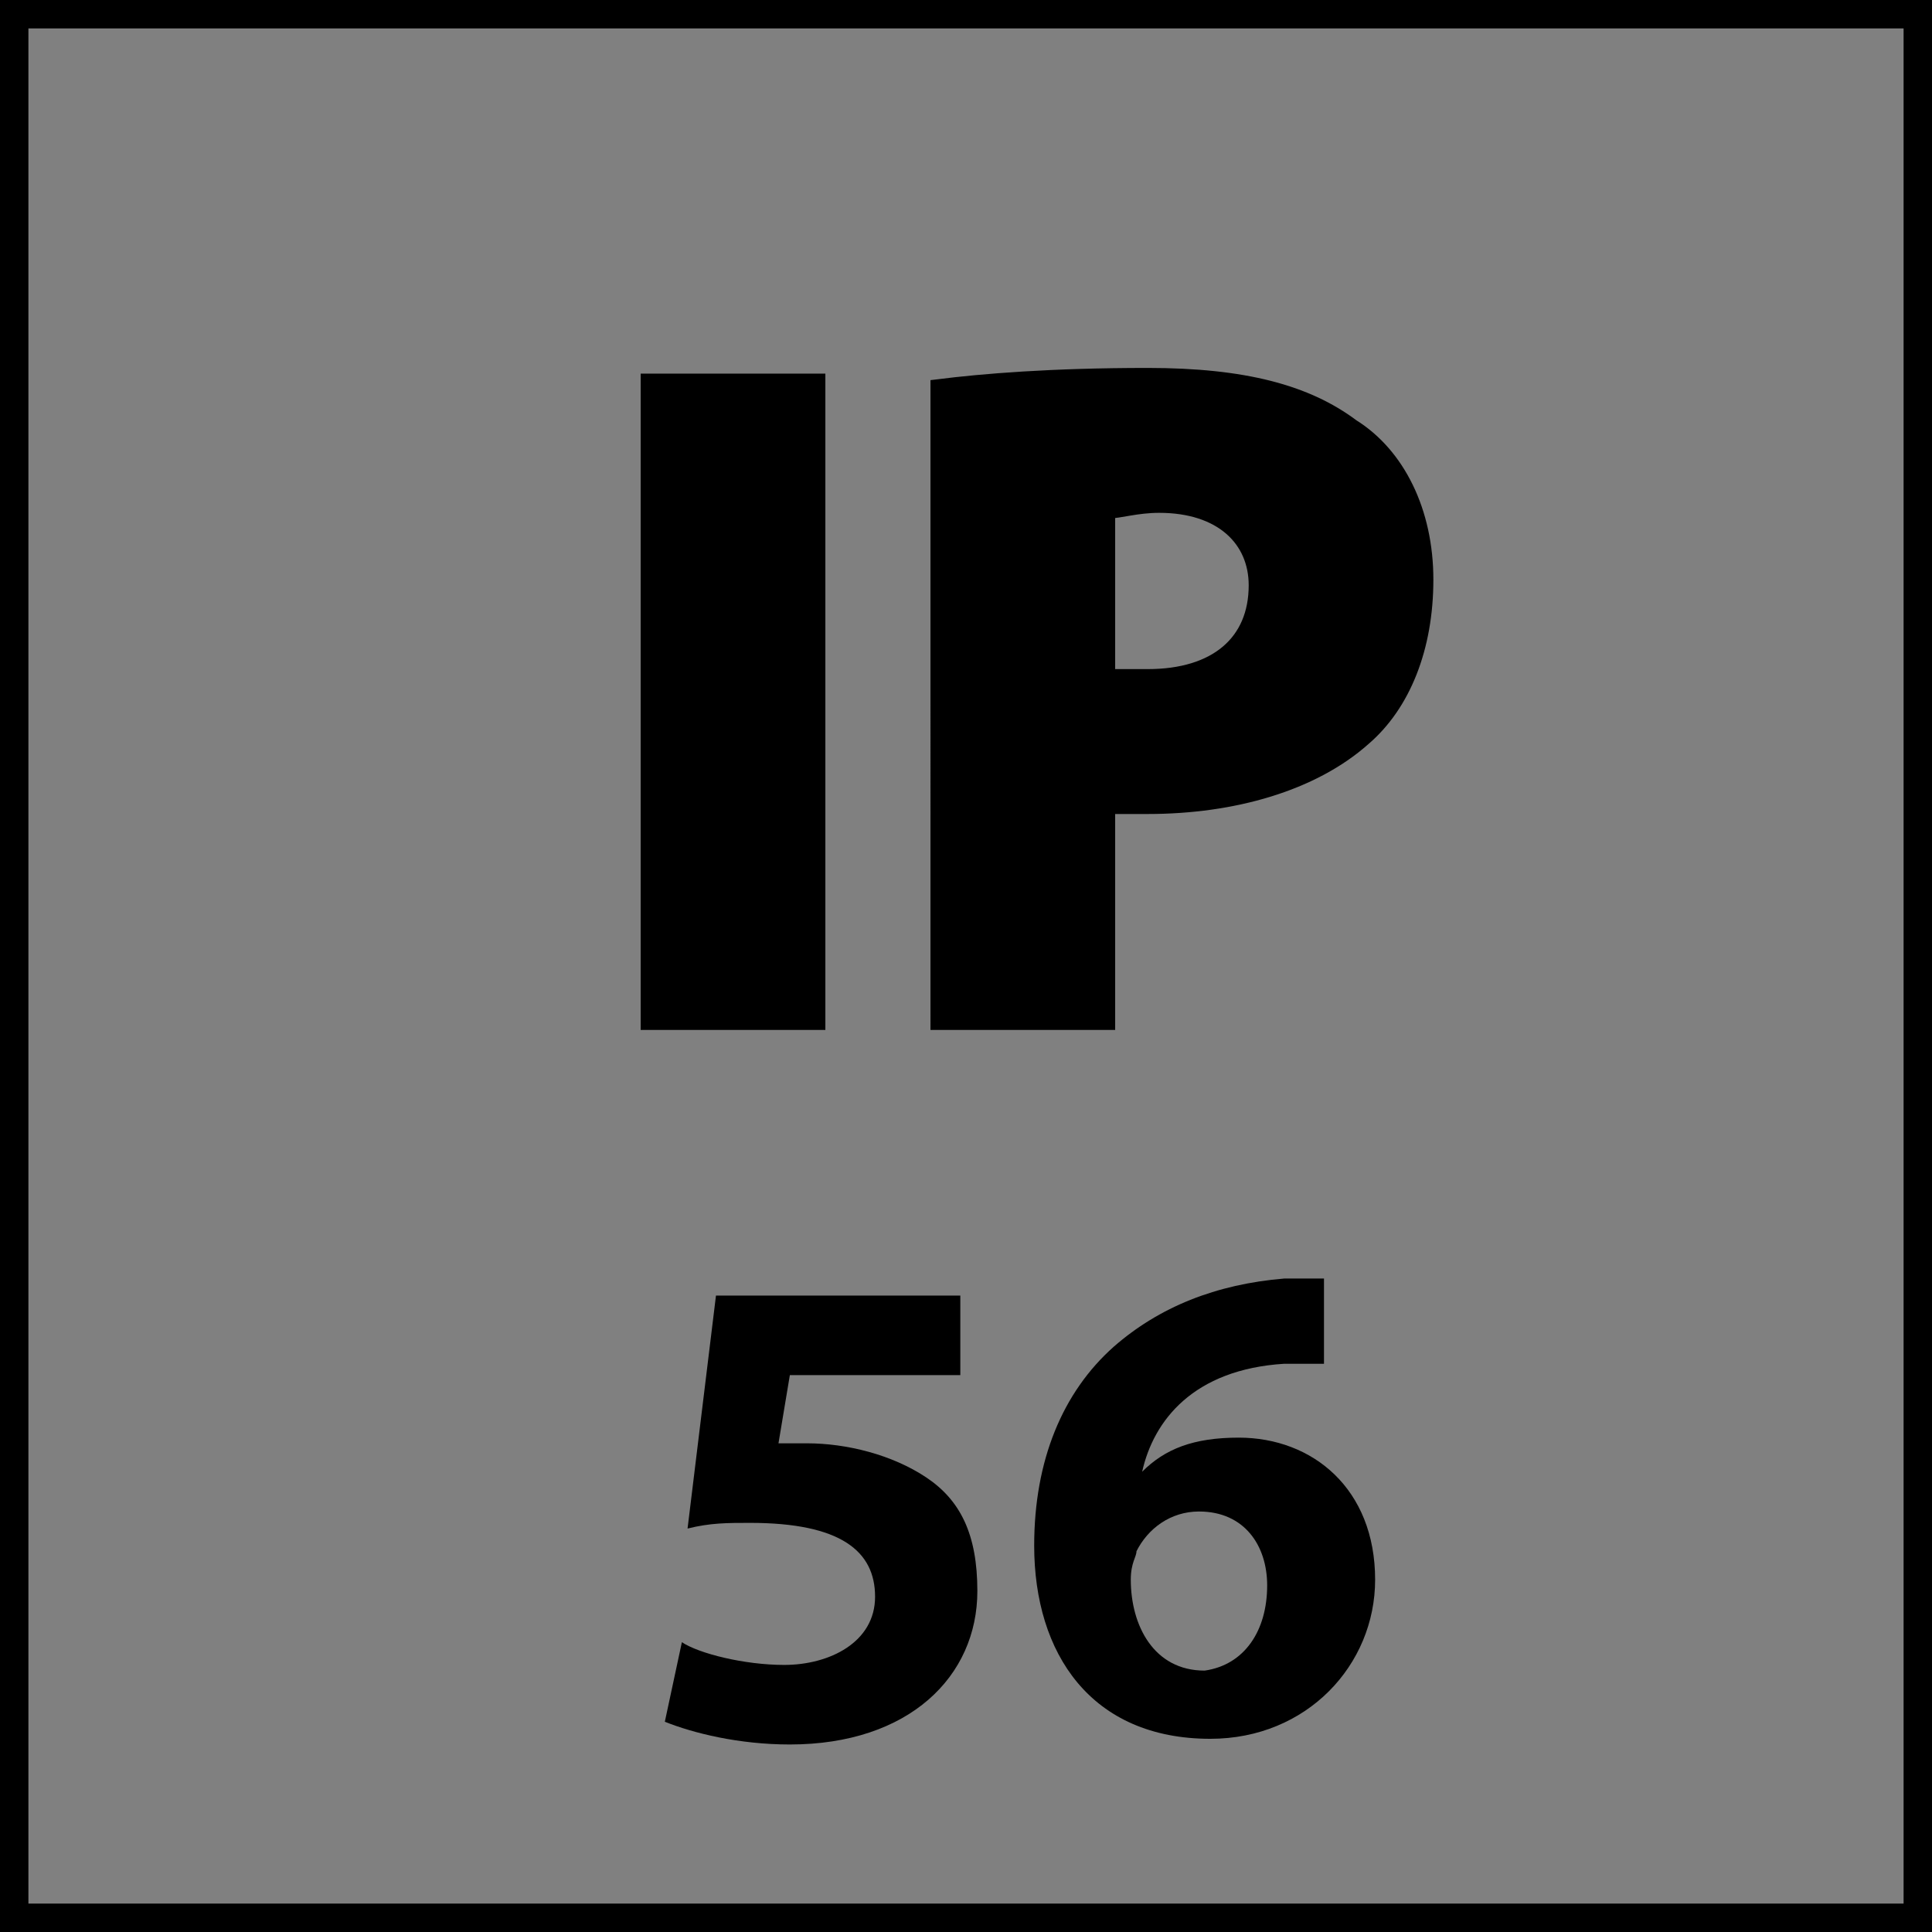
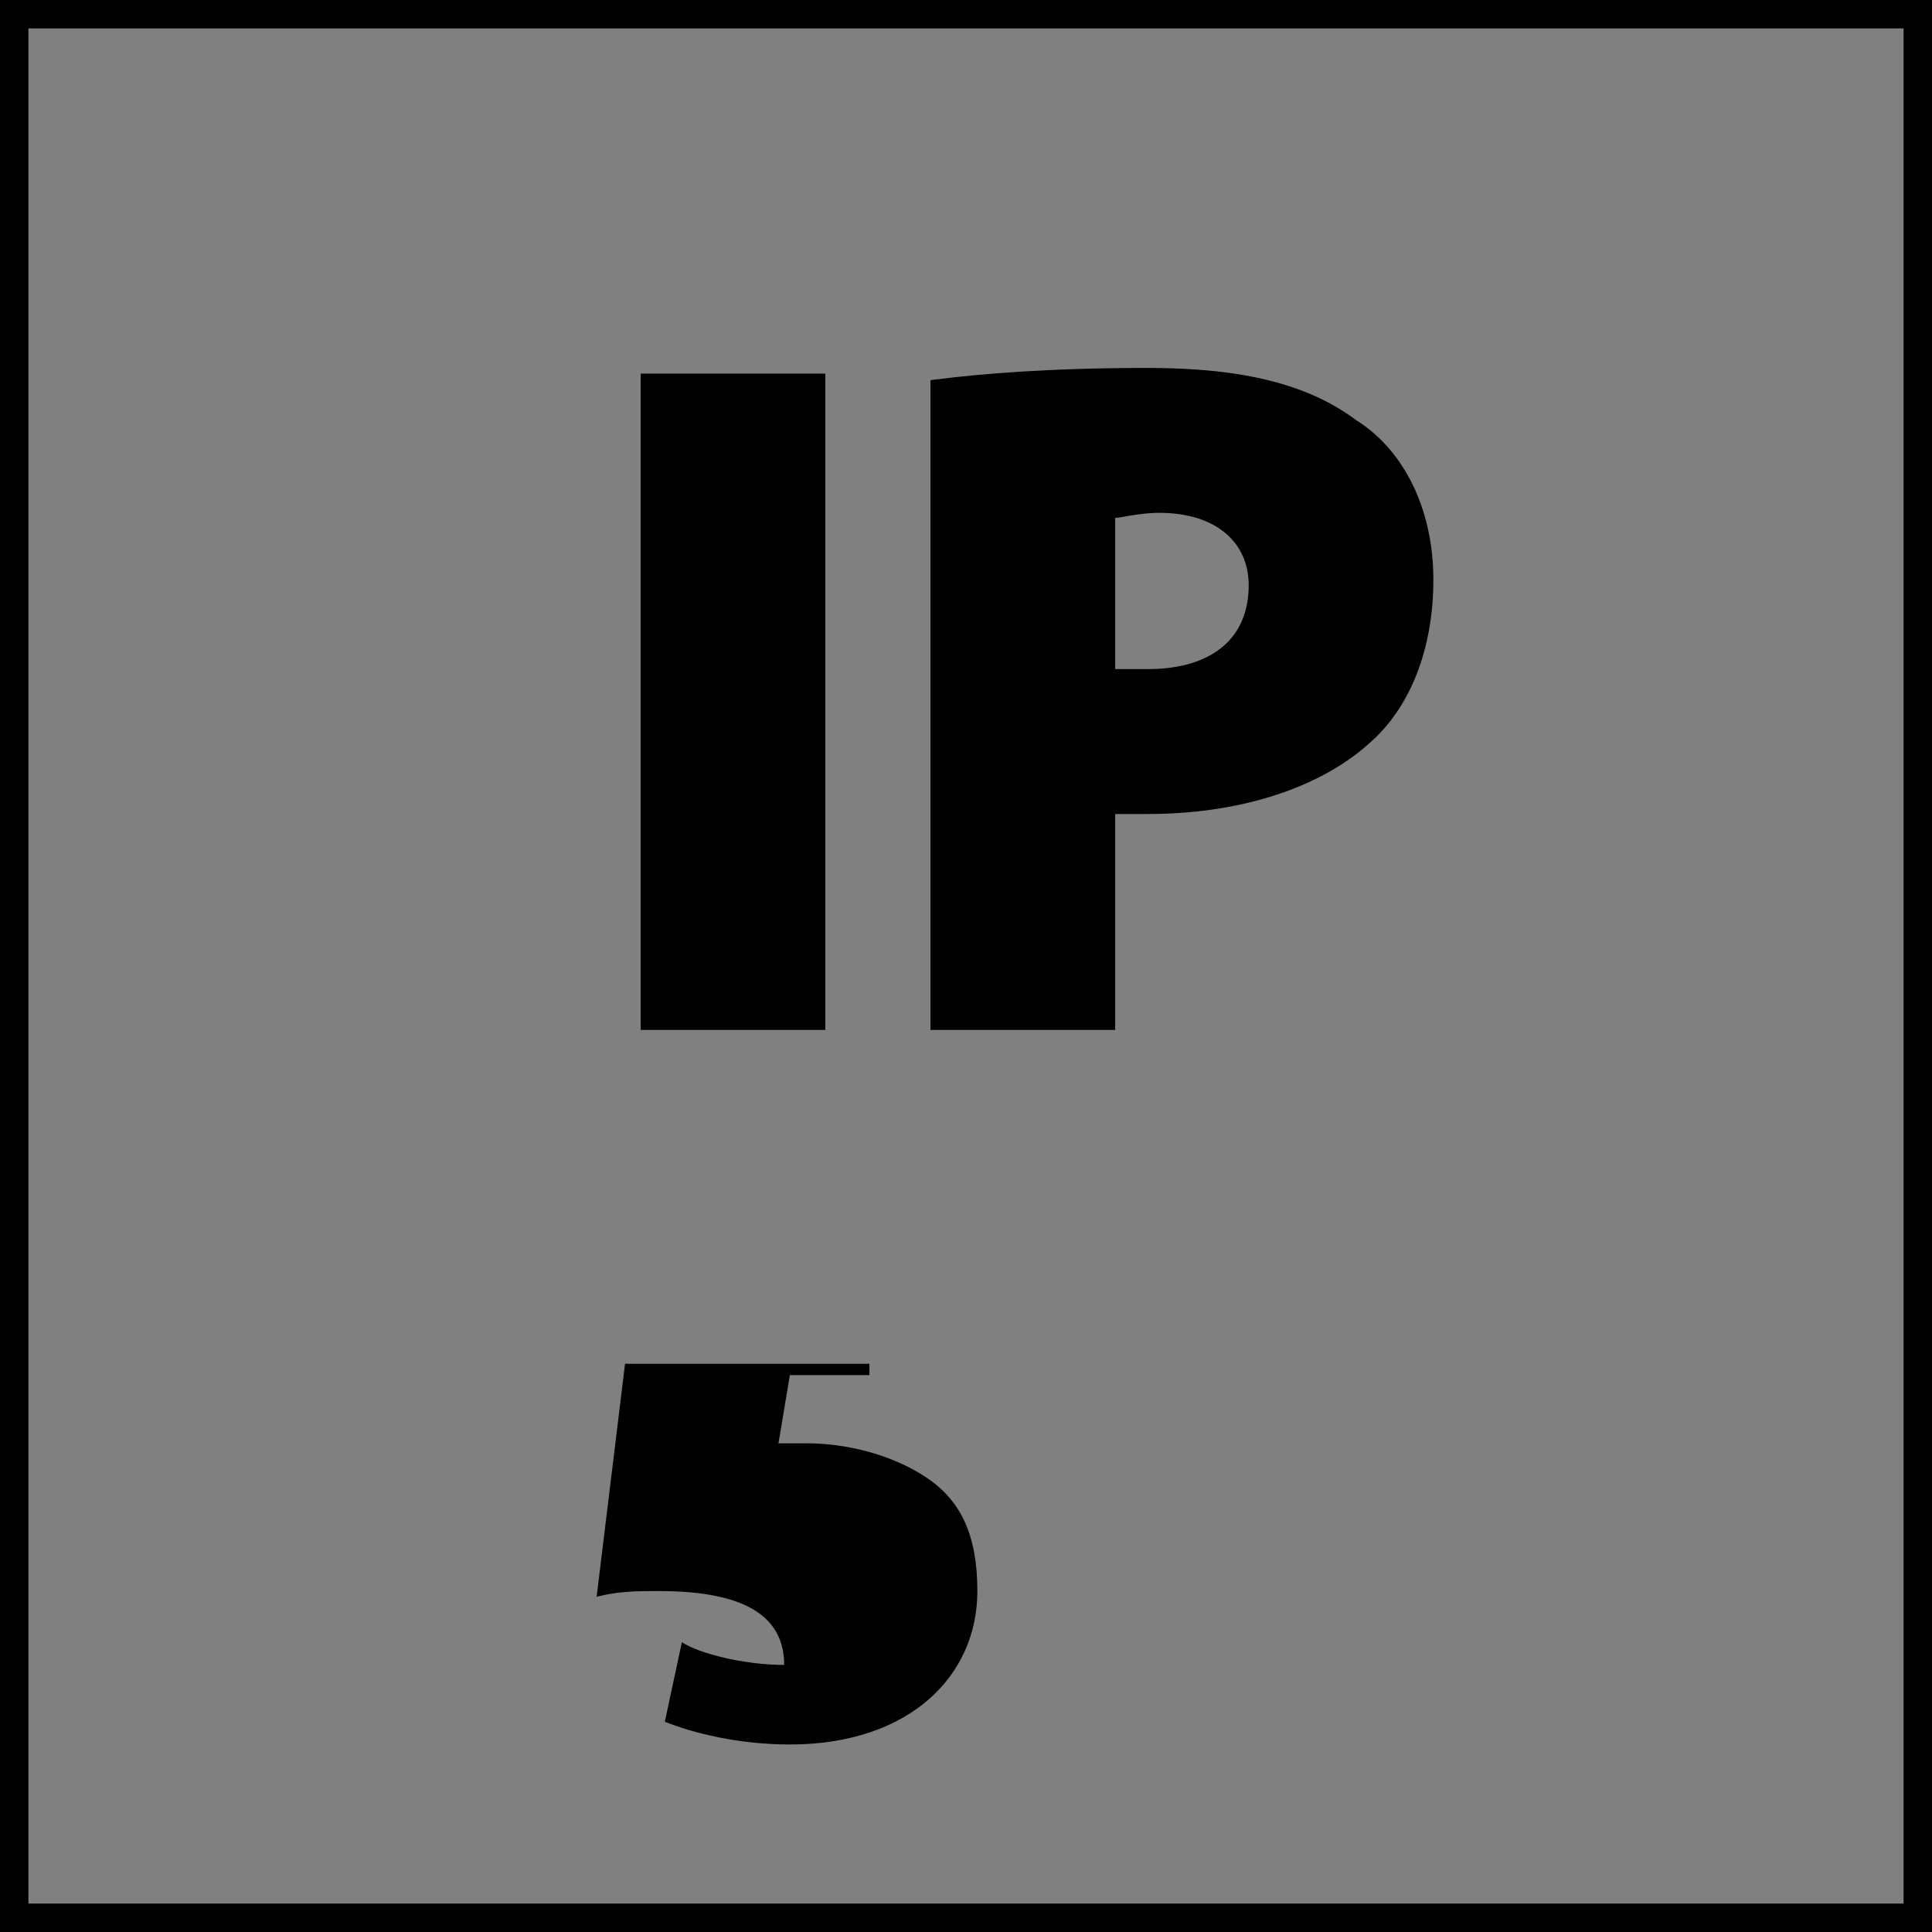
<svg xmlns="http://www.w3.org/2000/svg" version="1.1" id="Layer_1" x="0px" y="0px" width="34px" height="34px" viewBox="0 0 34 34" style="enable-background:new 0 0 34 34;" xml:space="preserve">
  <rect x="0" y="0" width="34" height="34" fill="#808080" stroke="none" />
  <style type="text/css">
	.st0{fill:#FFFFFF;}
	.st1{fill:none;stroke:#000000;stroke-width:0.25;}
	.st2{fill:none;stroke:#000000;stroke-width:1;}
</style>
  <g>
    <g>
      <rect x="11.4" y="6.7" width="3" height="11.3" />
      <path class="st0" d="M19.5,11.8c0.2,0,0.4,0,0.7,0c1.2,0,1.9-0.6,1.9-1.6c0-0.8-0.6-1.4-1.7-1.4c-0.4,0-0.7,0-0.9,0.1V11.8z     M16.5,6.9c0.8-0.1,2-0.3,3.7-0.3c1.6,0,2.8,0.3,3.6,0.9c0.8,0.6,1.3,1.6,1.3,2.7c0,1.1-0.4,2.1-1.1,2.8c-0.9,0.8-2.2,1.2-3.8,1.2    c-0.3,0-0.6,0-0.7,0V18h-3V6.9z" />
      <path d="M16.5,18h3v-3.8c0.2,0,0.5,0,0.7,0c1.5,0,2.9-0.4,3.8-1.2c0.7-0.6,1.1-1.6,1.1-2.8c0-1.2-0.5-2.2-1.3-2.7    c-0.8-0.6-1.9-0.9-3.6-0.9c-1.7,0-2.9,0.1-3.7,0.2V18z M19.5,9c0.2,0,0.5-0.1,0.9-0.1c1.1,0,1.7,0.6,1.7,1.4c0,1-0.7,1.6-1.9,1.6    c-0.3,0-0.5,0-0.7,0V9z M11.4,18h3V6.7h-3V18z" />
      <path class="st1" d="M16.5,18h3v-3.8c0.2,0,0.5,0,0.7,0c1.5,0,2.9-0.4,3.8-1.2c0.7-0.6,1.1-1.6,1.1-2.8c0-1.2-0.5-2.2-1.3-2.7    c-0.8-0.6-1.9-0.9-3.6-0.9c-1.7,0-2.9,0.1-3.7,0.2V18z M19.5,9c0.2,0,0.5-0.1,0.9-0.1c1.1,0,1.7,0.6,1.7,1.4c0,1-0.7,1.6-1.9,1.6    c-0.3,0-0.5,0-0.7,0V9z M11.4,18h3V6.7h-3V18z" />
      <g>
-         <path d="M16.9,24.2h-3l-0.2,1.2c0.2,0,0.3,0,0.5,0c0.7,0,1.5,0.2,2.1,0.6c0.6,0.4,0.9,1,0.9,2c0,1.5-1.2,2.7-3.3,2.7     c-0.9,0-1.7-0.2-2.2-0.4l0.3-1.4c0.3,0.2,1.1,0.4,1.8,0.4c0.8,0,1.6-0.4,1.6-1.2c0-0.8-0.6-1.3-2.2-1.3c-0.4,0-0.7,0-1.1,0.1     l0.5-4.1h4.3V24.2z" />
-         <path d="M23.3,24c-0.2,0-0.4,0-0.7,0c-1.6,0.1-2.3,1-2.5,1.9h0c0.4-0.4,0.9-0.6,1.7-0.6c1.3,0,2.4,0.9,2.4,2.5     c0,1.5-1.2,2.8-2.9,2.8c-2.1,0-3.1-1.5-3.1-3.4c0-1.5,0.5-2.7,1.4-3.5c0.8-0.7,1.8-1.1,3-1.2c0.3,0,0.6,0,0.7,0V24z M22.3,27.9     c0-0.7-0.4-1.3-1.2-1.3c-0.5,0-0.9,0.3-1.1,0.7c0,0.1-0.1,0.2-0.1,0.5c0,0.8,0.4,1.6,1.3,1.6C21.9,29.3,22.3,28.7,22.3,27.9z" />
+         <path d="M16.9,24.2h-3l-0.2,1.2c0.2,0,0.3,0,0.5,0c0.7,0,1.5,0.2,2.1,0.6c0.6,0.4,0.9,1,0.9,2c0,1.5-1.2,2.7-3.3,2.7     c-0.9,0-1.7-0.2-2.2-0.4l0.3-1.4c0.3,0.2,1.1,0.4,1.8,0.4c0-0.8-0.6-1.3-2.2-1.3c-0.4,0-0.7,0-1.1,0.1     l0.5-4.1h4.3V24.2z" />
      </g>
    </g>
  </g>
  <g>
    <rect class="st2" width="34" height="34" />
  </g>
  <g>
</g>
  <g>
</g>
  <g>
</g>
  <g>
</g>
  <g>
</g>
  <g>
</g>
</svg>